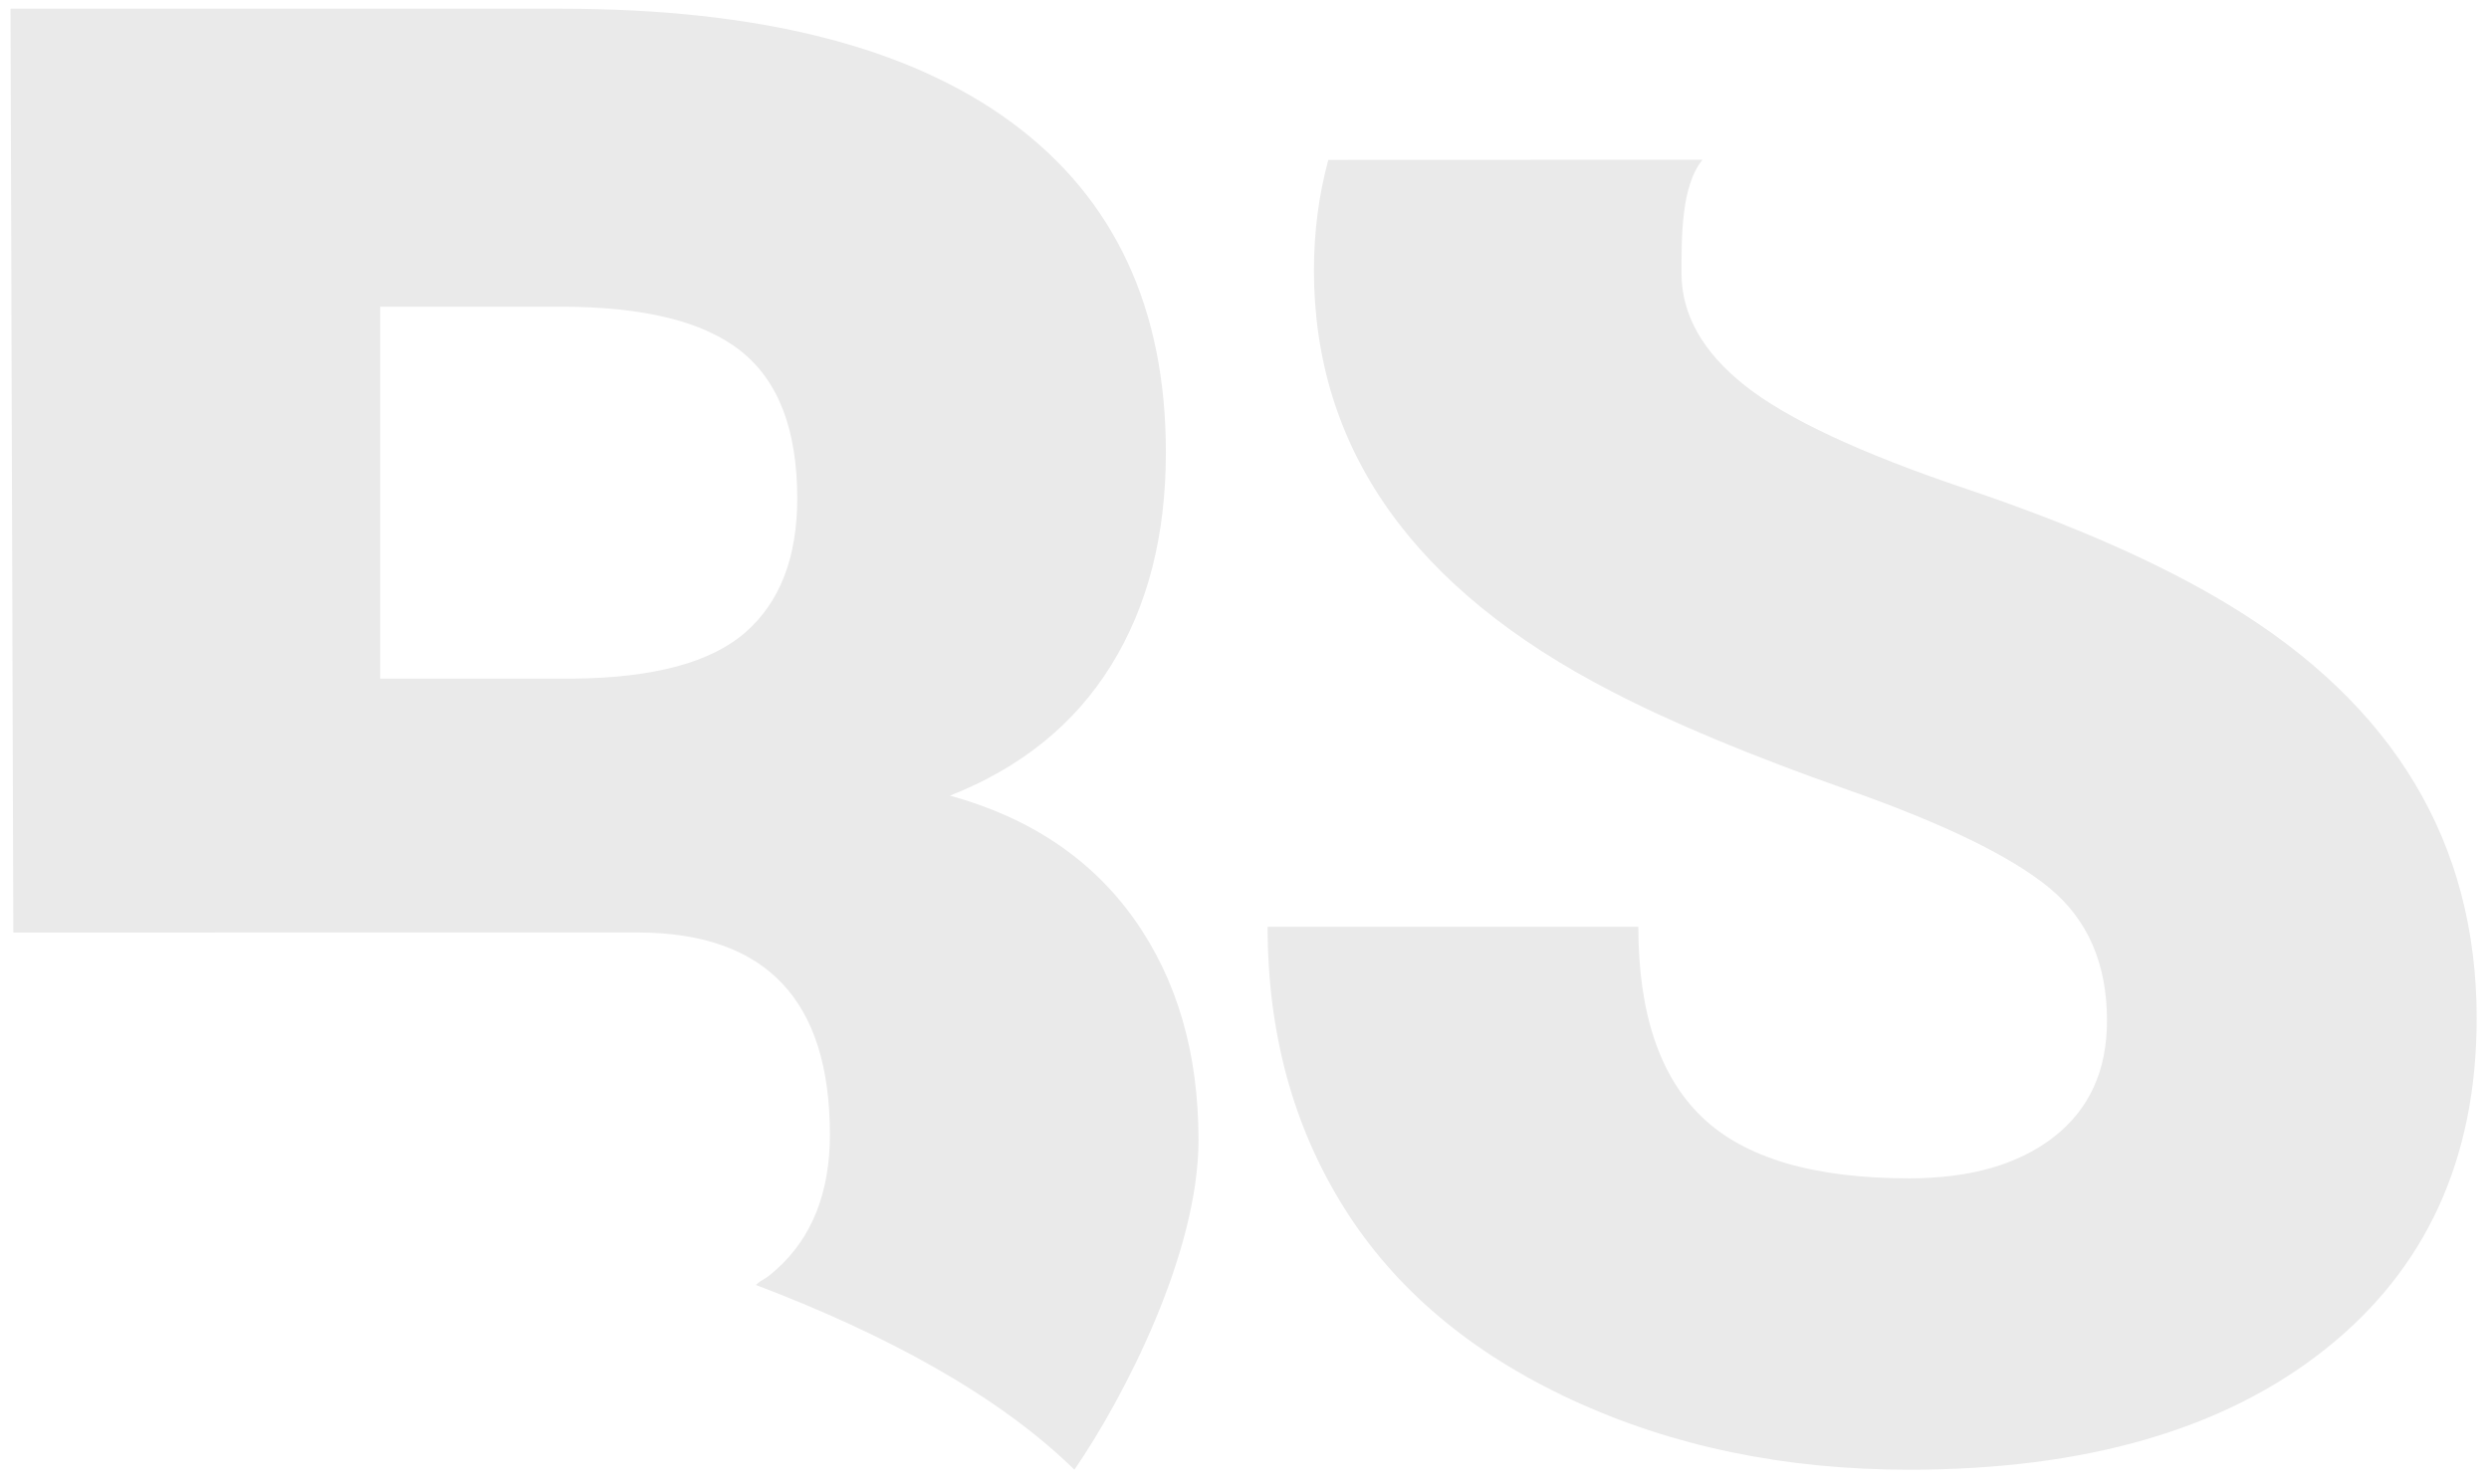
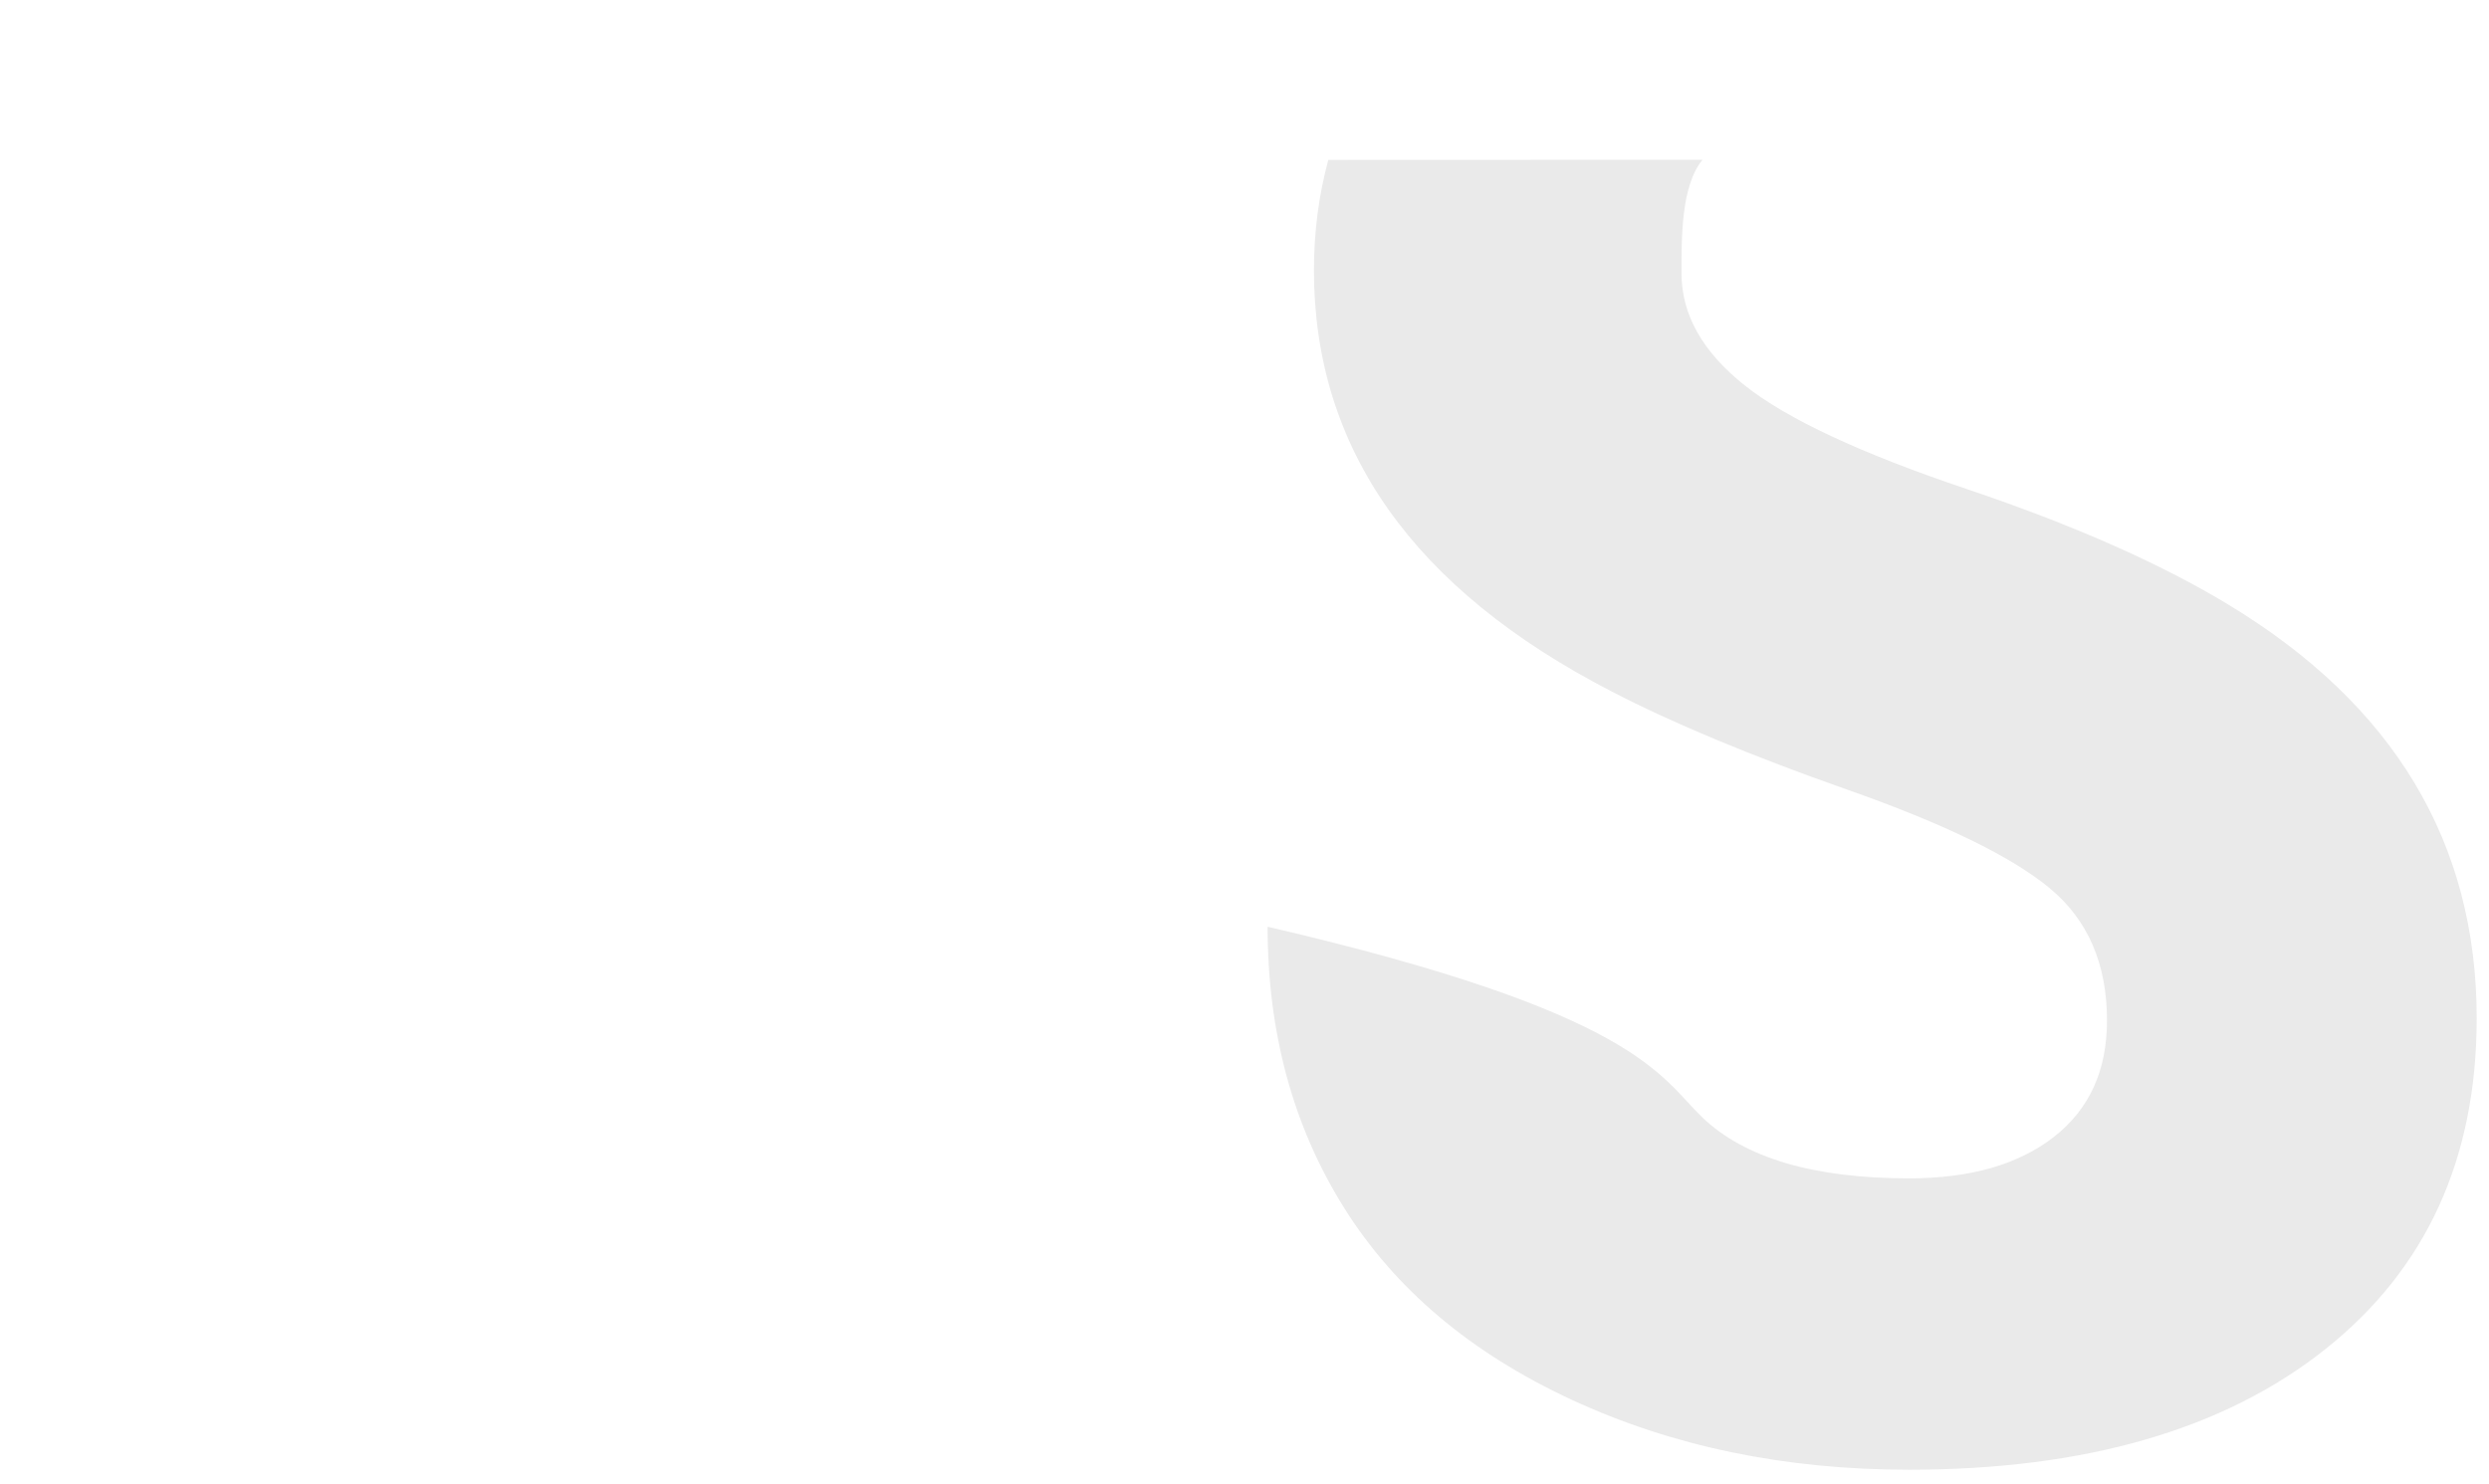
<svg xmlns="http://www.w3.org/2000/svg" width="109" height="65" viewBox="0 0 109 65" fill="none">
-   <path d="M36.344 49.696C36.344 52.242 35.56 54.216 33.992 55.618C33.392 56.154 33.467 55.959 33.102 56.289C38.692 58.41 43.697 61.089 47.051 64.382C49.232 61.205 52.486 54.905 52.486 49.937C52.486 46.135 51.548 42.911 49.673 40.268C47.797 37.626 45.107 35.82 41.602 34.853C44.707 33.629 47.059 31.727 48.658 29.148C50.257 26.57 51.057 23.46 51.057 19.817C51.057 13.501 48.804 8.682 44.3 5.362C39.795 2.042 33.223 0.382 24.583 0.382H0.461L0.583 40.85L16.65 40.848H27.996C33.561 40.88 36.344 43.83 36.344 49.696ZM16.65 29.728V13.435H24.583C28.211 13.435 30.84 14.09 32.469 15.399C34.099 16.709 34.914 18.85 34.914 21.824C34.914 24.411 34.16 26.367 32.654 27.692C31.147 29.017 28.626 29.697 25.09 29.728L16.65 29.728Z" fill="#EAEAEA" />
-   <path d="M74.559 6.998C73.615 8.138 73.638 10.427 73.638 11.975C73.638 13.78 74.56 15.415 76.405 16.882C78.25 18.349 81.494 19.863 86.137 21.426C90.779 22.99 94.592 24.674 97.575 26.479C104.831 30.862 108.46 36.906 108.46 44.609C108.46 50.765 106.246 55.6 101.818 59.113C97.39 62.626 91.317 64.382 83.6 64.382C78.158 64.382 73.23 63.36 68.818 61.312C64.405 59.266 61.085 56.462 58.856 52.9C56.626 49.339 55.512 45.237 55.512 40.596H71.747C71.747 44.367 72.676 47.147 74.537 48.936C76.397 50.724 79.418 51.619 83.6 51.619C86.275 51.619 88.389 51.015 89.942 49.806C91.494 48.597 92.271 46.898 92.271 44.705C92.271 42.224 91.433 40.29 89.757 38.904C88.081 37.518 85.137 36.084 80.925 34.601C76.712 33.119 73.269 31.684 70.594 30.298C61.892 25.818 57.541 19.662 57.541 11.829C57.541 10.132 57.759 8.527 58.17 7.004L74.559 6.998Z" fill="#EAEAEA" />
+   <path d="M74.559 6.998C73.615 8.138 73.638 10.427 73.638 11.975C73.638 13.78 74.56 15.415 76.405 16.882C78.25 18.349 81.494 19.863 86.137 21.426C90.779 22.99 94.592 24.674 97.575 26.479C104.831 30.862 108.46 36.906 108.46 44.609C108.46 50.765 106.246 55.6 101.818 59.113C97.39 62.626 91.317 64.382 83.6 64.382C78.158 64.382 73.23 63.36 68.818 61.312C64.405 59.266 61.085 56.462 58.856 52.9C56.626 49.339 55.512 45.237 55.512 40.596C71.747 44.367 72.676 47.147 74.537 48.936C76.397 50.724 79.418 51.619 83.6 51.619C86.275 51.619 88.389 51.015 89.942 49.806C91.494 48.597 92.271 46.898 92.271 44.705C92.271 42.224 91.433 40.29 89.757 38.904C88.081 37.518 85.137 36.084 80.925 34.601C76.712 33.119 73.269 31.684 70.594 30.298C61.892 25.818 57.541 19.662 57.541 11.829C57.541 10.132 57.759 8.527 58.17 7.004L74.559 6.998Z" fill="#EAEAEA" />
</svg>